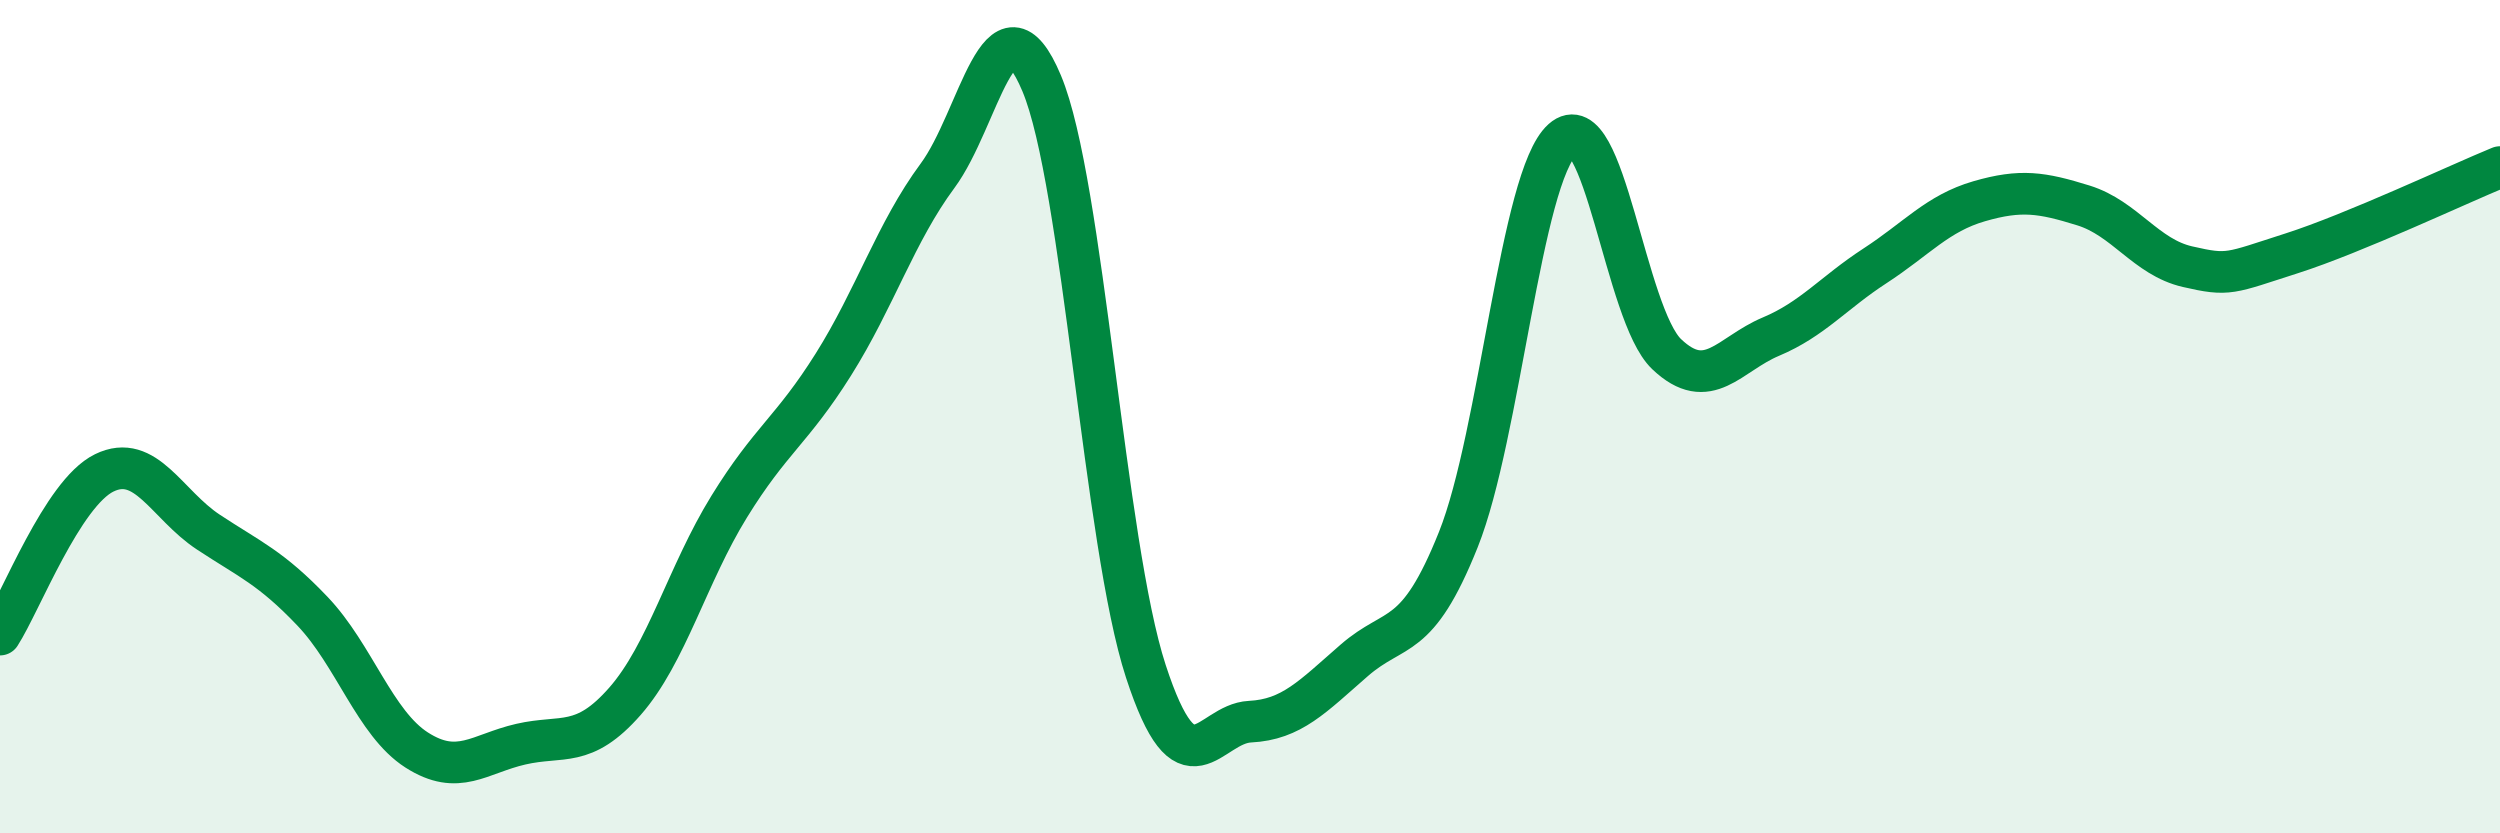
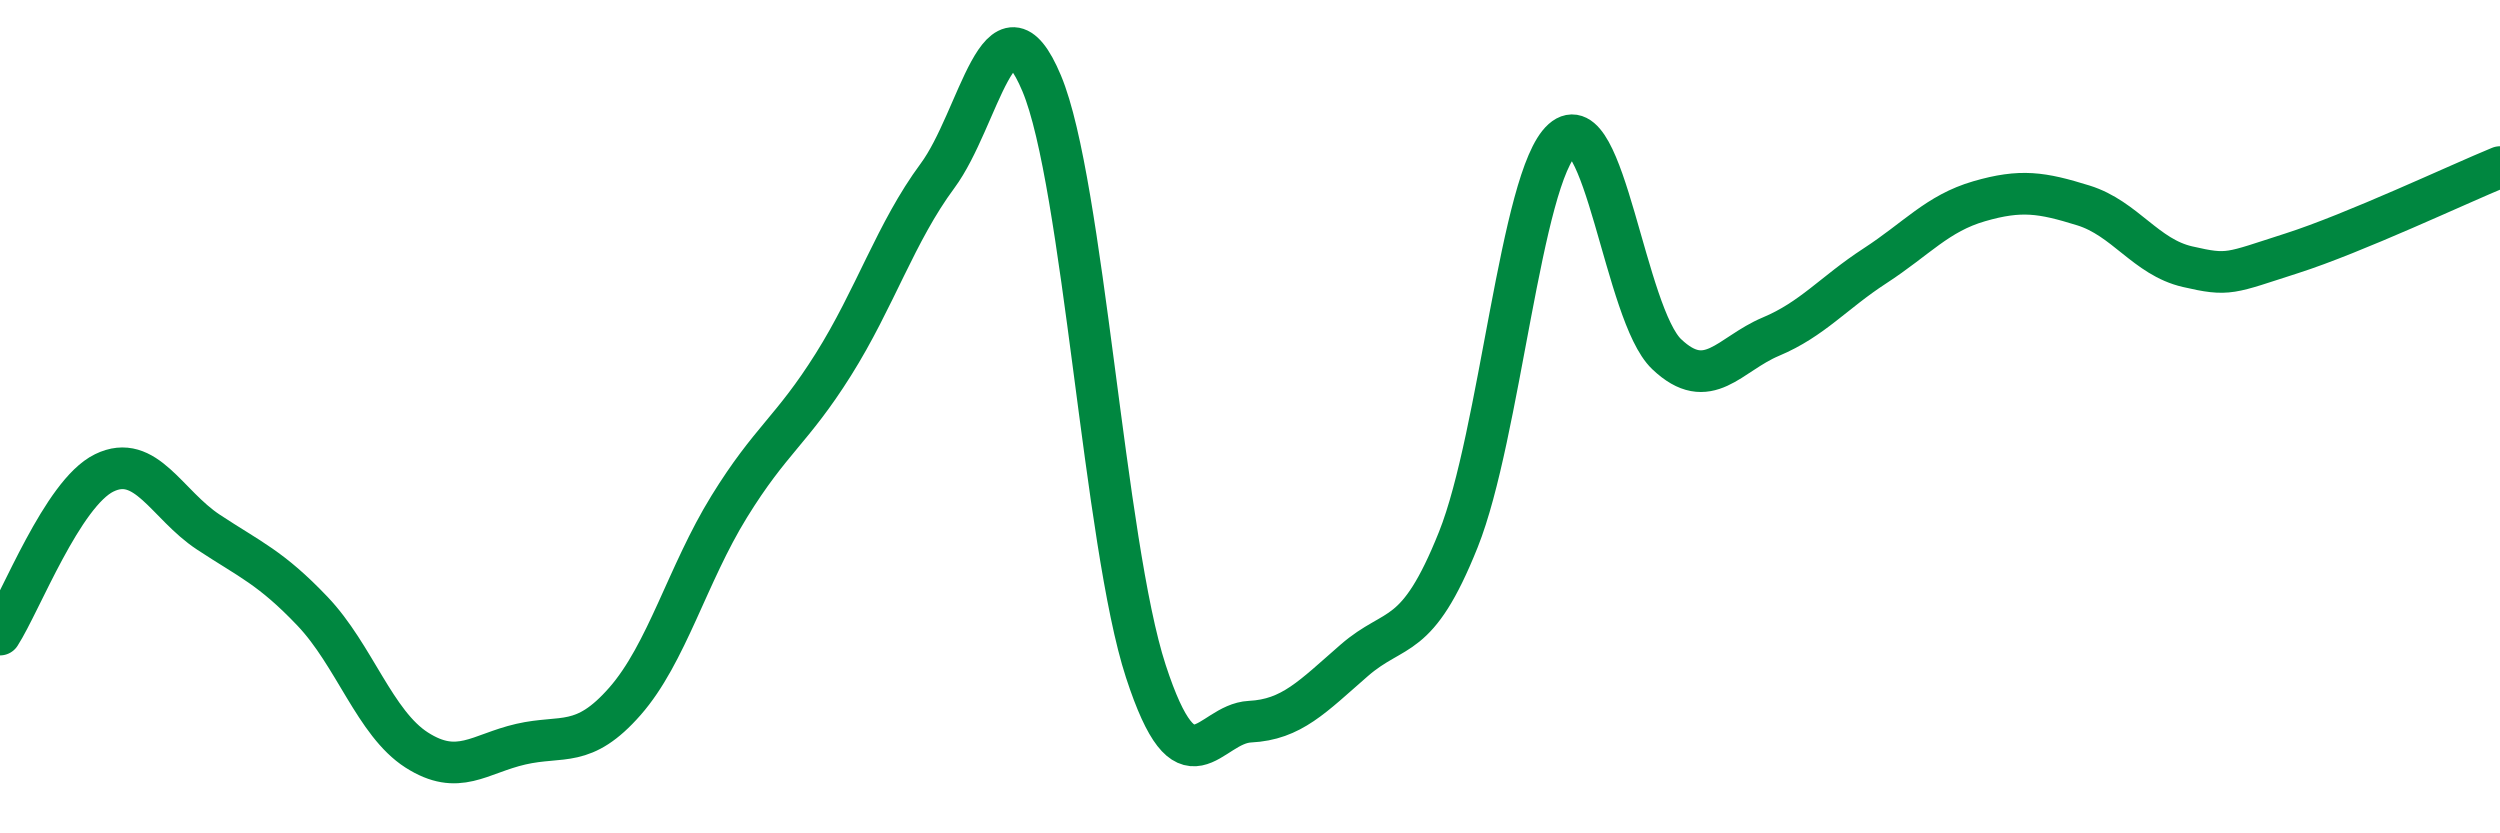
<svg xmlns="http://www.w3.org/2000/svg" width="60" height="20" viewBox="0 0 60 20">
-   <path d="M 0,15.23 C 0.5,14.45 1.5,11.84 2.5,11.35 C 3.5,10.86 4,12.11 5,12.77 C 6,13.43 6.5,13.62 7.5,14.67 C 8.5,15.72 9,17.36 10,18 C 11,18.64 11.5,18.09 12.5,17.86 C 13.5,17.63 14,17.97 15,16.83 C 16,15.69 16.5,13.78 17.5,12.16 C 18.5,10.54 19,10.34 20,8.75 C 21,7.16 21.5,5.57 22.5,4.22 C 23.5,2.87 24,-0.38 25,2 C 26,4.38 26.5,13.05 27.5,16.11 C 28.5,19.17 29,17.37 30,17.32 C 31,17.27 31.5,16.72 32.5,15.85 C 33.5,14.98 34,15.45 35,12.95 C 36,10.45 36.5,4.24 37.5,3.35 C 38.5,2.46 39,7.55 40,8.5 C 41,9.45 41.5,8.5 42.5,8.08 C 43.5,7.66 44,7.03 45,6.38 C 46,5.73 46.5,5.12 47.5,4.83 C 48.5,4.54 49,4.62 50,4.93 C 51,5.24 51.5,6.17 52.5,6.4 C 53.5,6.63 53.5,6.56 55,6.08 C 56.5,5.6 59,4.42 60,4.01L60 20L0 20Z" fill="#008740" opacity="0.1" stroke-linecap="round" stroke-linejoin="round" />
  <path d="M 0,15.23 C 0.5,14.45 1.5,11.84 2.5,11.35 C 3.5,10.86 4,12.11 5,12.77 C 6,13.43 6.5,13.62 7.5,14.67 C 8.5,15.72 9,17.36 10,18 C 11,18.64 11.5,18.09 12.5,17.86 C 13.5,17.63 14,17.97 15,16.83 C 16,15.69 16.5,13.78 17.5,12.16 C 18.5,10.54 19,10.34 20,8.75 C 21,7.16 21.5,5.57 22.5,4.22 C 23.5,2.87 24,-0.38 25,2 C 26,4.38 26.5,13.05 27.5,16.11 C 28.5,19.17 29,17.37 30,17.32 C 31,17.27 31.5,16.72 32.5,15.85 C 33.5,14.98 34,15.45 35,12.95 C 36,10.45 36.5,4.24 37.5,3.35 C 38.5,2.46 39,7.55 40,8.5 C 41,9.45 41.5,8.5 42.5,8.08 C 43.5,7.66 44,7.03 45,6.38 C 46,5.73 46.5,5.12 47.5,4.83 C 48.5,4.54 49,4.62 50,4.93 C 51,5.24 51.5,6.17 52.5,6.4 C 53.5,6.63 53.5,6.56 55,6.08 C 56.5,5.6 59,4.42 60,4.01" stroke="#008740" stroke-width="1" fill="none" stroke-linecap="round" stroke-linejoin="round" />
</svg>